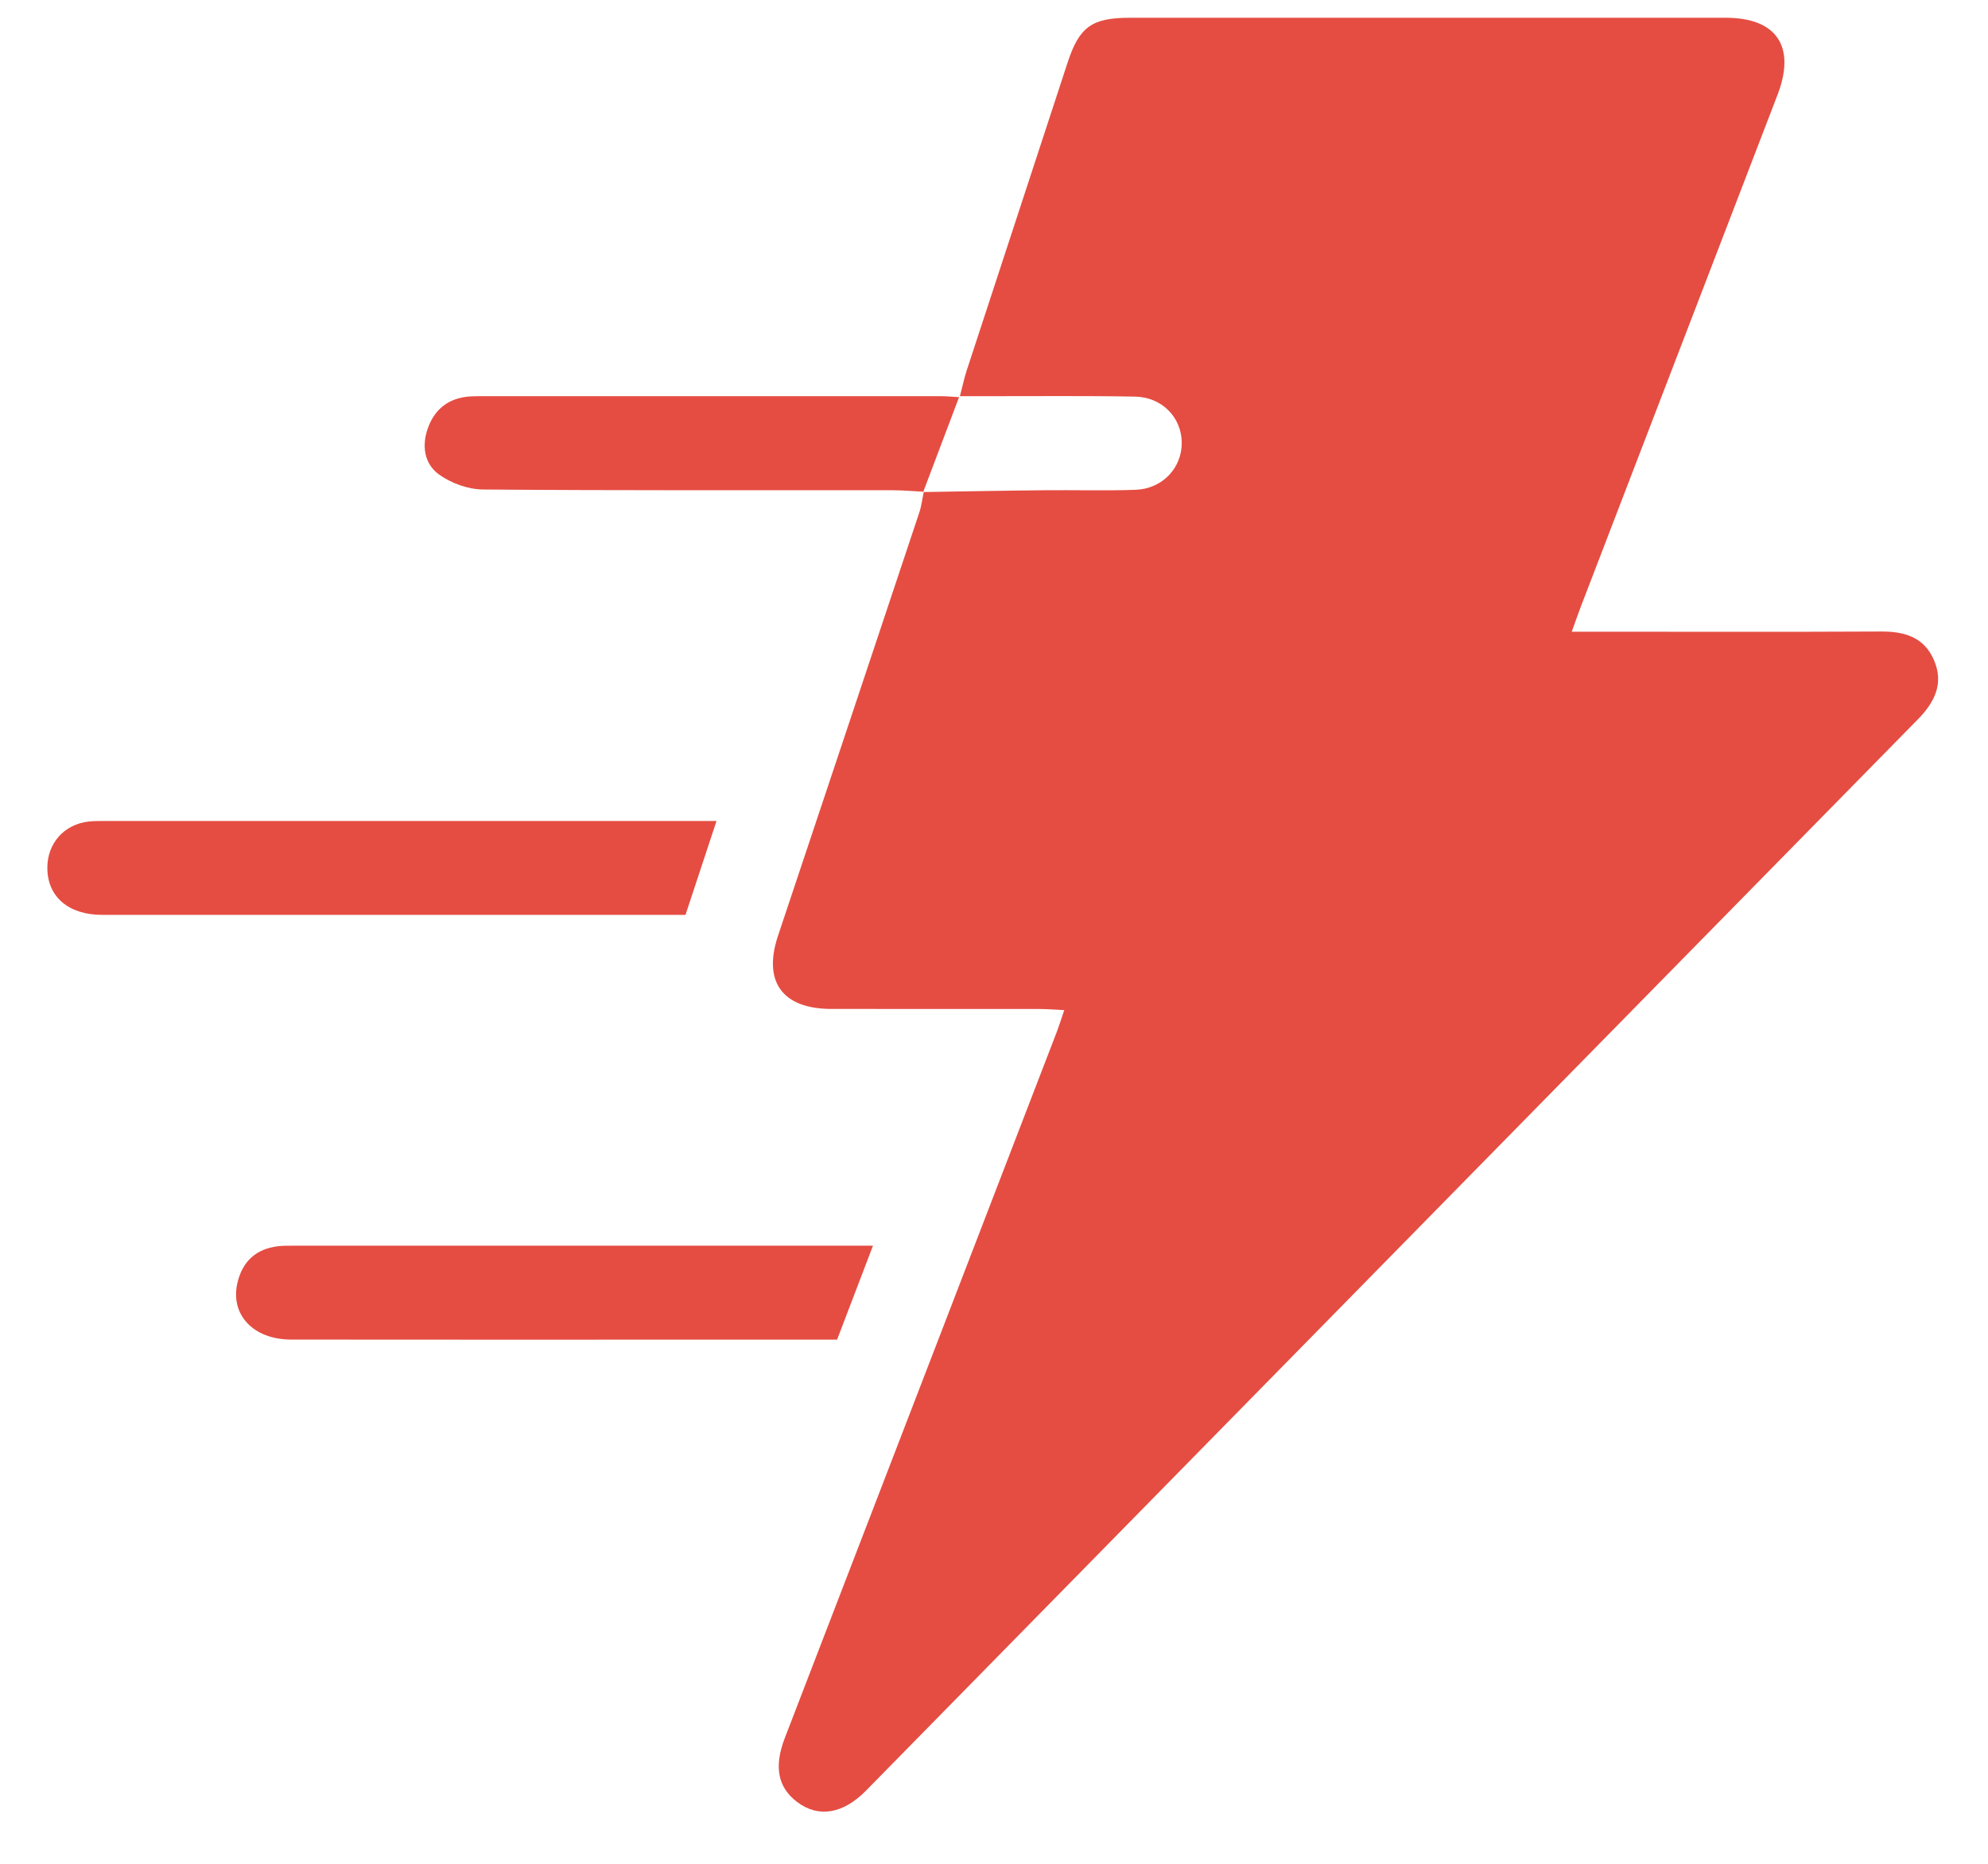
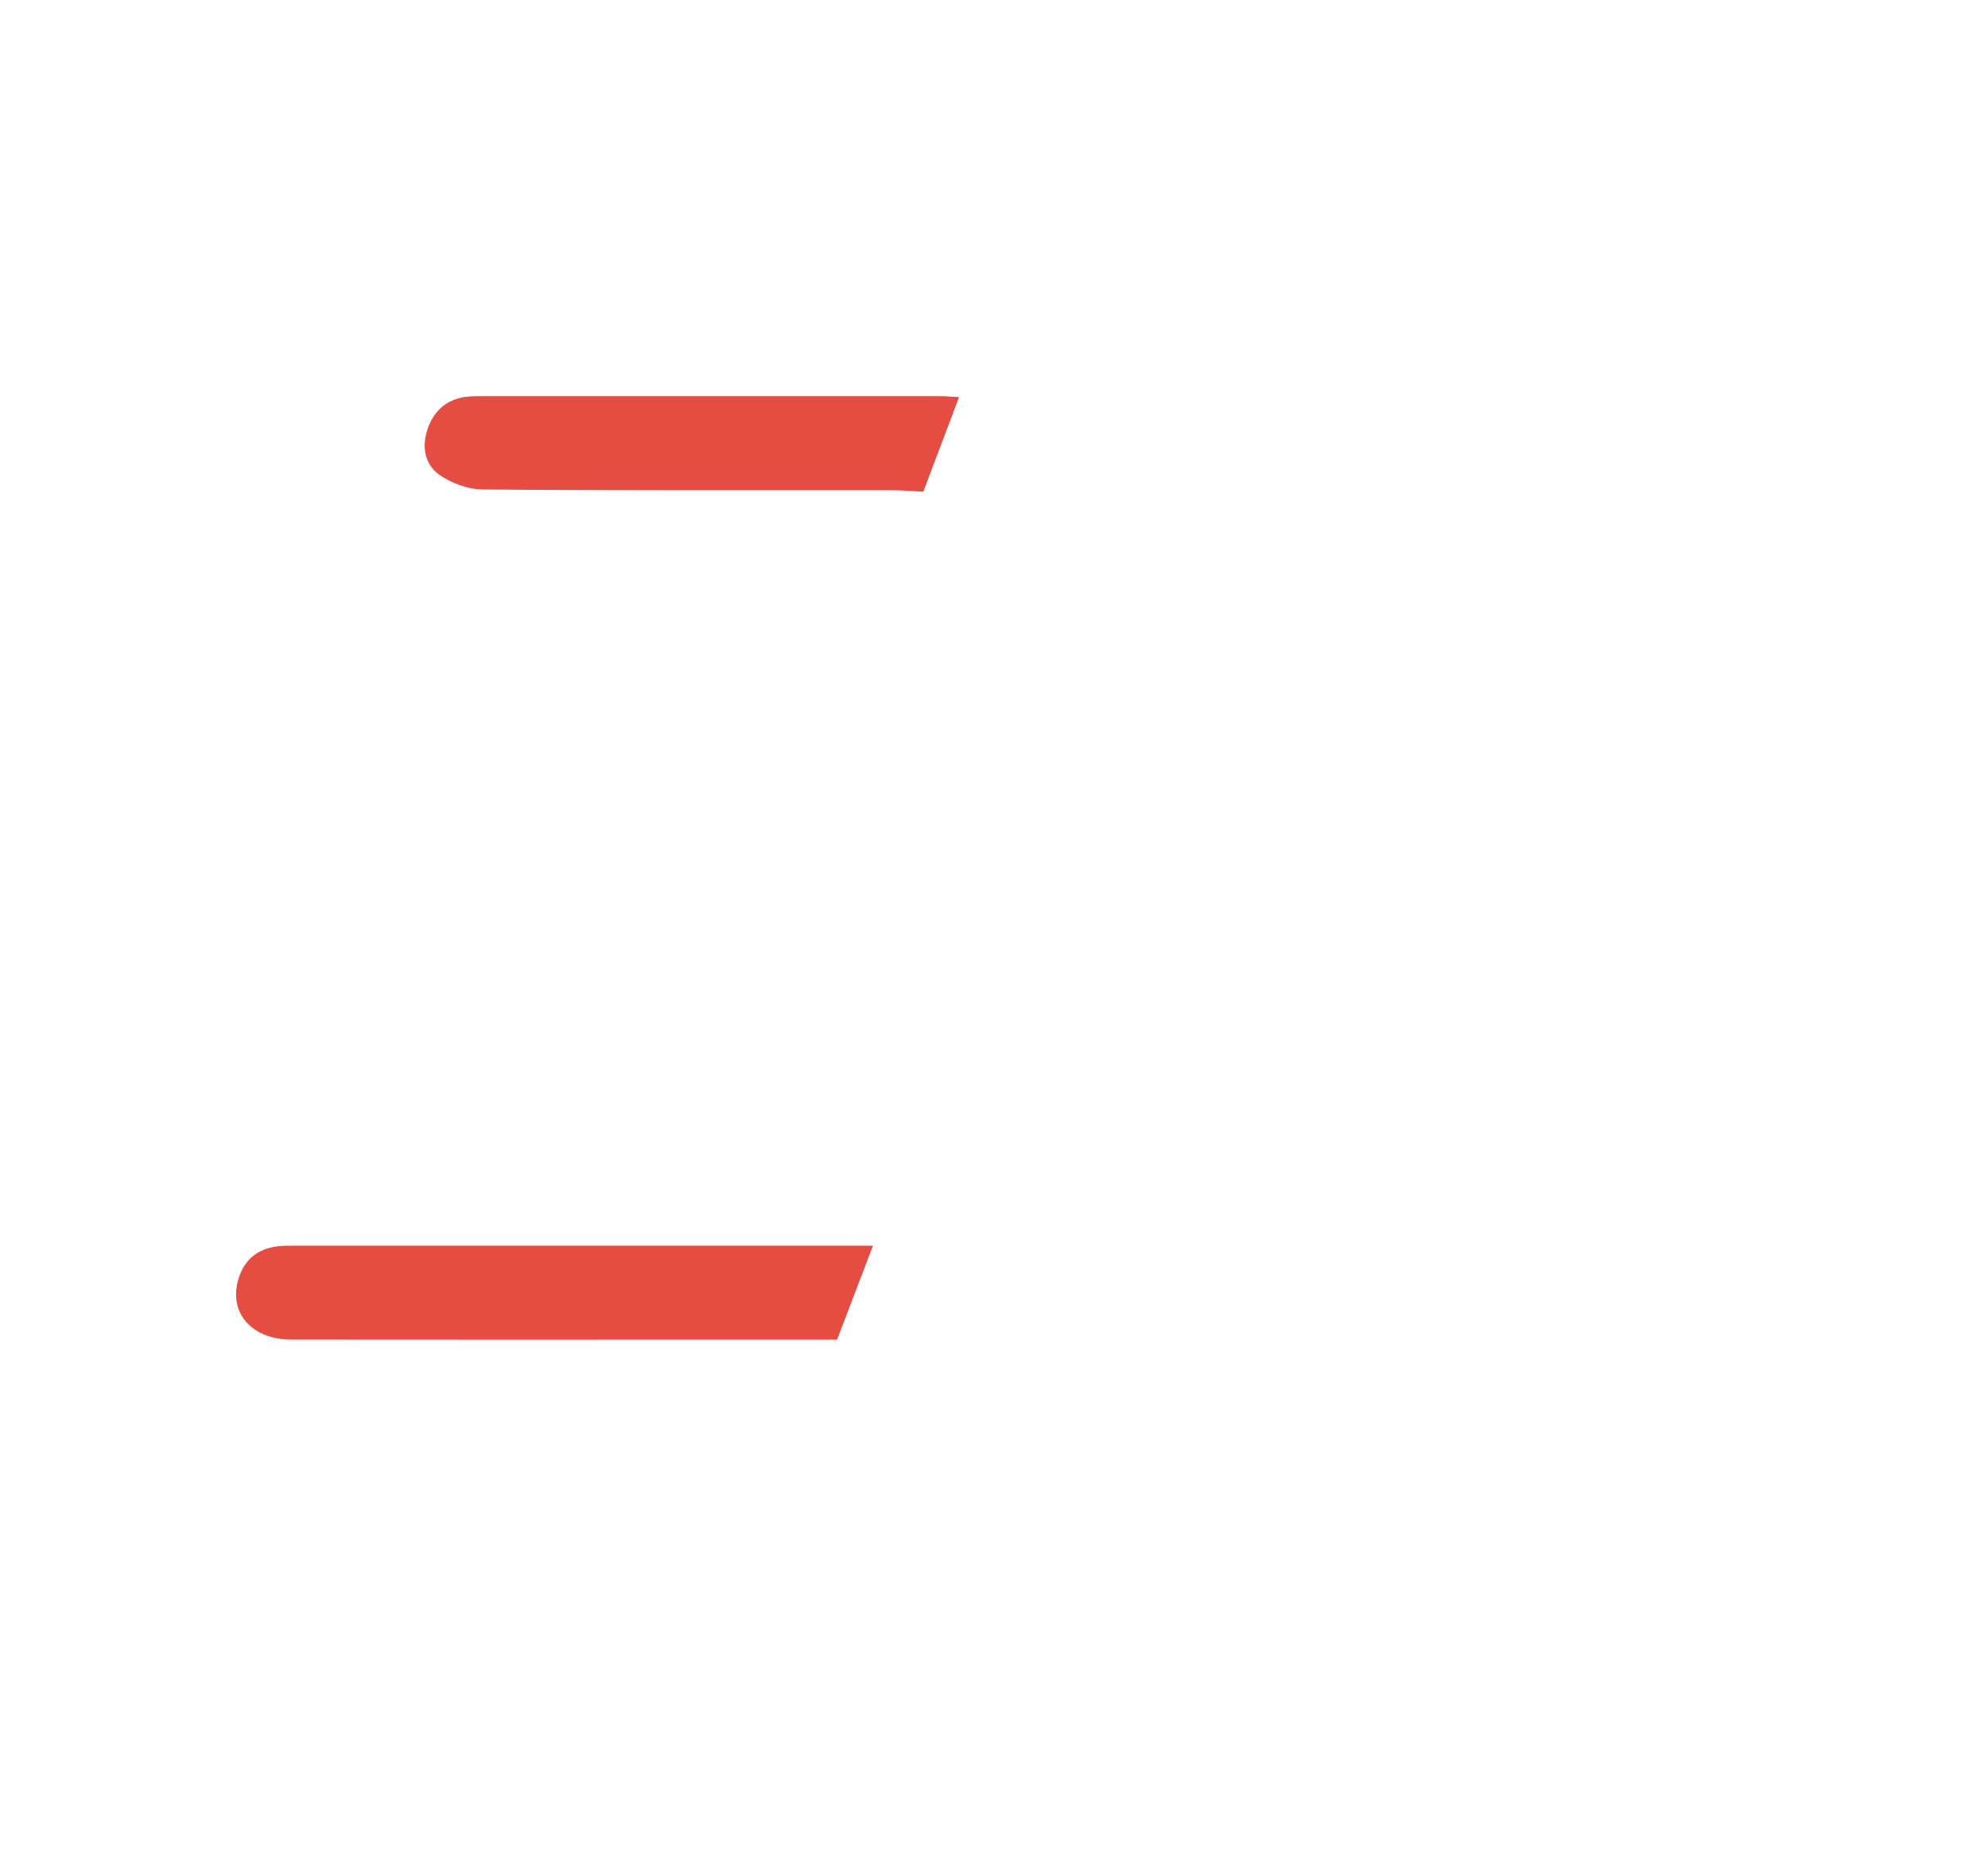
<svg xmlns="http://www.w3.org/2000/svg" width="32" height="30" viewBox="0 0 32 30" fill="none">
-   <path d="M14.86 7.92C15.511 7.91 16.163 7.897 16.815 7.891C17.303 7.886 17.791 7.901 18.278 7.884C18.71 7.869 19.024 7.533 19.022 7.127C19.02 6.721 18.706 6.391 18.269 6.384C17.473 6.369 16.676 6.378 15.879 6.377C15.751 6.377 15.624 6.377 15.451 6.377C15.495 6.209 15.521 6.085 15.56 5.965C16.101 4.31 16.644 2.655 17.187 1C17.374 0.433 17.575 0.287 18.181 0.286C21.38 0.286 24.58 0.285 27.779 0.286C28.598 0.286 28.91 0.749 28.613 1.524C27.56 4.267 26.504 7.011 25.45 9.754C25.404 9.873 25.363 9.994 25.3 10.168C25.464 10.168 25.589 10.168 25.714 10.168C27.236 10.168 28.759 10.173 30.281 10.165C30.656 10.163 30.971 10.256 31.129 10.622C31.293 10.999 31.144 11.301 30.87 11.58C25.226 17.325 19.584 23.075 13.941 28.821C13.568 29.201 13.171 29.262 12.831 29.005C12.522 28.772 12.454 28.439 12.632 27.977C13.475 25.787 14.319 23.598 15.163 21.408C15.781 19.804 16.399 18.201 17.015 16.598C17.052 16.5 17.083 16.4 17.131 16.259C16.979 16.251 16.856 16.241 16.733 16.241C15.615 16.24 14.496 16.241 13.379 16.24C12.593 16.238 12.277 15.801 12.523 15.063C13.281 12.792 14.041 10.522 14.797 8.251C14.833 8.144 14.846 8.028 14.87 7.915L14.862 7.92H14.86Z" fill="#E54D42" />
-   <path d="M11.534 13.213C11.355 13.753 11.196 14.234 11.034 14.726C10.85 14.726 10.685 14.726 10.52 14.726C7.563 14.726 4.605 14.726 1.648 14.726C1.101 14.726 0.765 14.435 0.762 13.973C0.76 13.577 1.029 13.27 1.424 13.224C1.507 13.215 1.59 13.215 1.673 13.215C4.856 13.215 8.04 13.215 11.223 13.215H11.535L11.534 13.213Z" fill="#E54D42" />
  <path d="M13.473 21.563C12.742 21.563 12.03 21.563 11.317 21.563C9.107 21.563 6.898 21.565 4.688 21.562C4.07 21.562 3.694 21.152 3.826 20.631C3.91 20.297 4.127 20.102 4.472 20.06C4.554 20.05 4.638 20.051 4.721 20.051C7.727 20.051 10.732 20.051 13.738 20.051H14.052C13.85 20.579 13.664 21.067 13.474 21.564L13.473 21.563Z" fill="#E54D42" />
  <path d="M14.868 7.915C14.703 7.907 14.538 7.891 14.373 7.891C12.172 7.889 9.972 7.897 7.772 7.879C7.532 7.877 7.258 7.776 7.063 7.635C6.83 7.465 6.785 7.174 6.888 6.89C6.988 6.611 7.184 6.436 7.482 6.39C7.563 6.378 7.648 6.377 7.731 6.377C10.205 6.377 12.678 6.377 15.153 6.377C15.223 6.377 15.293 6.385 15.438 6.392C15.238 6.921 15.049 7.421 14.86 7.92L14.867 7.915H14.868Z" fill="#E54D42" />
</svg>